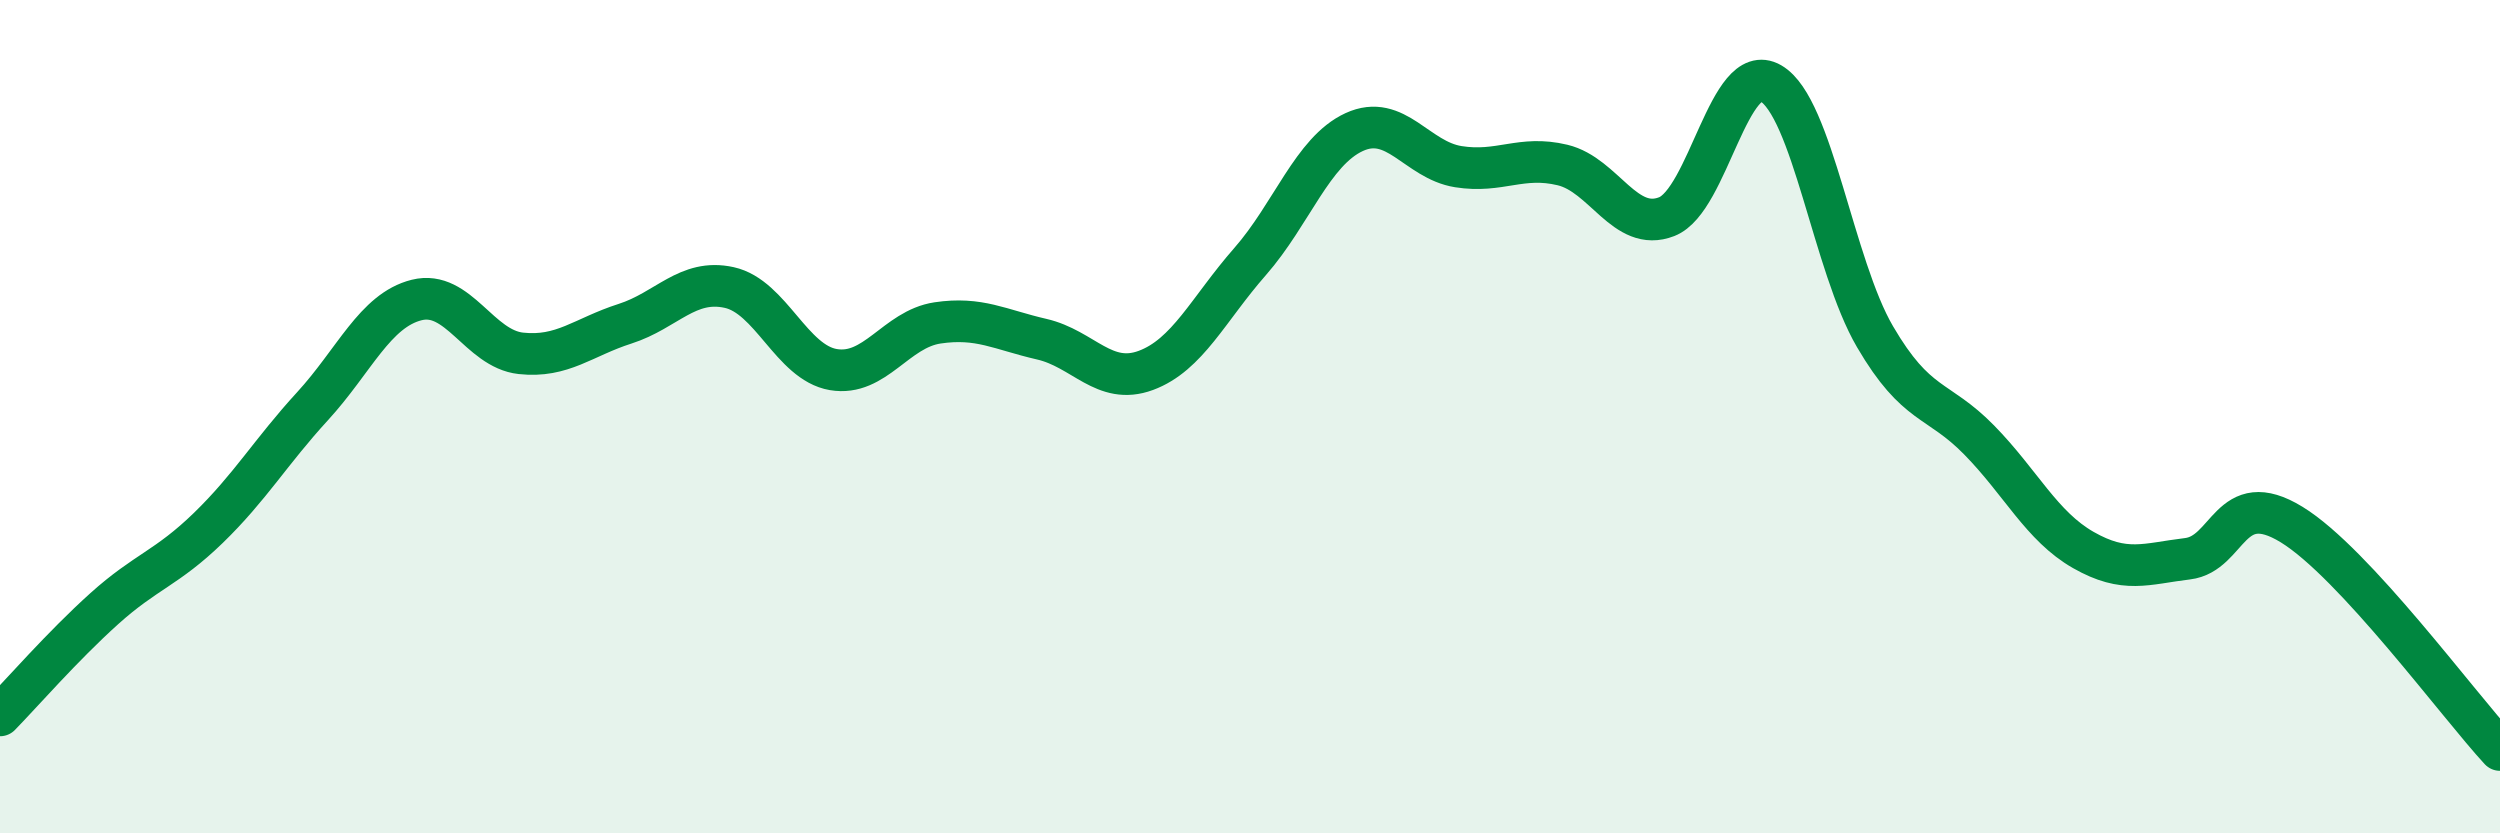
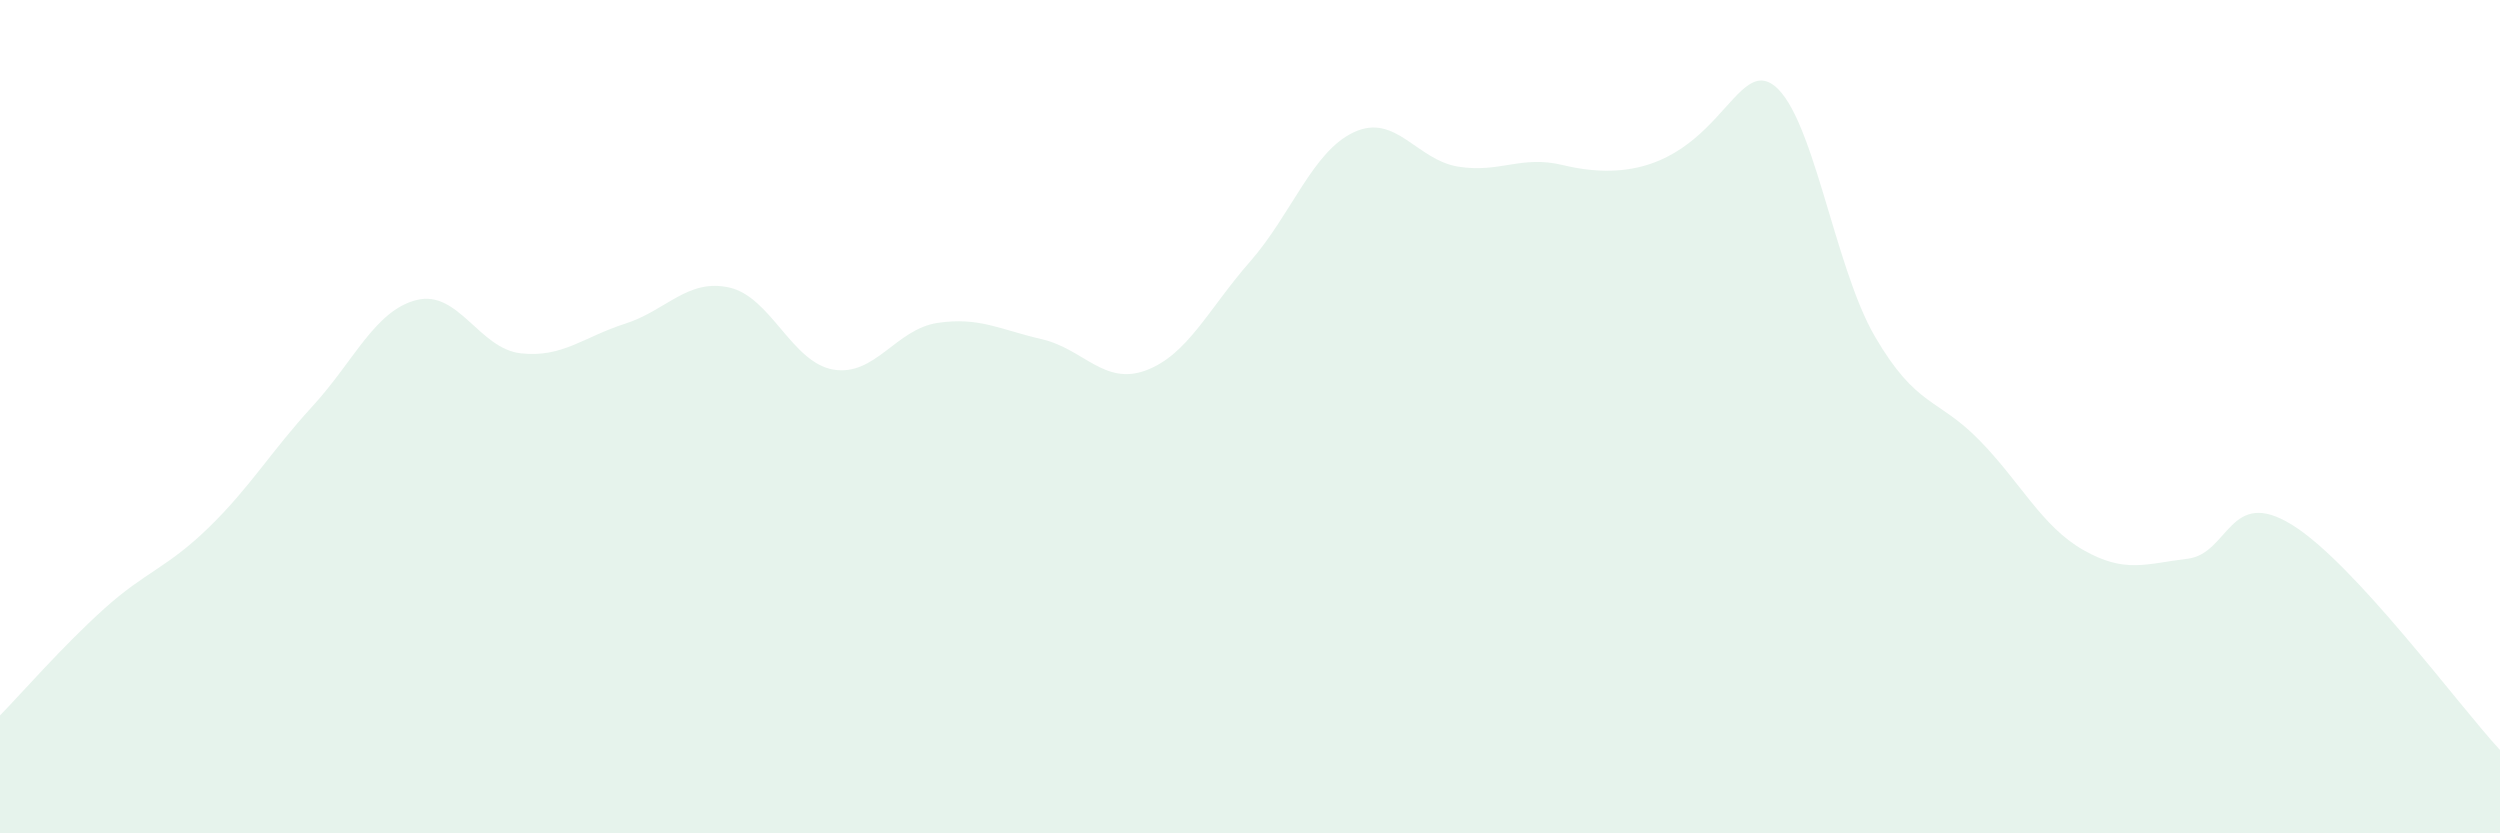
<svg xmlns="http://www.w3.org/2000/svg" width="60" height="20" viewBox="0 0 60 20">
-   <path d="M 0,17.17 C 0.5,16.66 1.5,15.51 2.5,14.61 C 3.5,13.71 4,13.64 5,12.67 C 6,11.7 6.5,10.84 7.5,9.75 C 8.5,8.66 9,7.45 10,7.2 C 11,6.95 11.5,8.37 12.5,8.48 C 13.5,8.59 14,8.09 15,7.77 C 16,7.45 16.5,6.68 17.5,6.9 C 18.5,7.12 19,8.7 20,8.87 C 21,9.04 21.5,7.9 22.5,7.75 C 23.5,7.6 24,7.91 25,8.14 C 26,8.37 26.5,9.26 27.5,8.89 C 28.5,8.52 29,7.42 30,6.28 C 31,5.14 31.5,3.63 32.5,3.17 C 33.5,2.71 34,3.84 35,4 C 36,4.16 36.5,3.72 37.5,3.96 C 38.5,4.2 39,5.59 40,5.2 C 41,4.81 41.5,1.42 42.5,2 C 43.5,2.58 44,6.37 45,8.08 C 46,9.79 46.5,9.54 47.5,10.56 C 48.5,11.58 49,12.63 50,13.2 C 51,13.77 51.5,13.53 52.5,13.41 C 53.5,13.29 53.5,11.67 55,12.59 C 56.5,13.51 59,16.92 60,18L60 20L0 20Z" fill="#008740" opacity="0.1" stroke-linecap="round" stroke-linejoin="round" />
-   <path d="M 0,17.17 C 0.5,16.66 1.5,15.51 2.5,14.61 C 3.5,13.71 4,13.64 5,12.67 C 6,11.7 6.5,10.84 7.5,9.75 C 8.5,8.66 9,7.45 10,7.2 C 11,6.95 11.5,8.37 12.5,8.48 C 13.5,8.59 14,8.09 15,7.77 C 16,7.45 16.5,6.68 17.5,6.9 C 18.5,7.12 19,8.7 20,8.87 C 21,9.04 21.5,7.9 22.5,7.75 C 23.5,7.6 24,7.91 25,8.14 C 26,8.37 26.5,9.26 27.5,8.89 C 28.5,8.52 29,7.42 30,6.28 C 31,5.14 31.5,3.63 32.5,3.17 C 33.5,2.71 34,3.84 35,4 C 36,4.16 36.5,3.72 37.5,3.96 C 38.5,4.2 39,5.59 40,5.2 C 41,4.81 41.5,1.42 42.5,2 C 43.5,2.58 44,6.37 45,8.08 C 46,9.79 46.5,9.54 47.5,10.56 C 48.5,11.58 49,12.63 50,13.2 C 51,13.77 51.5,13.53 52.5,13.41 C 53.5,13.29 53.5,11.67 55,12.59 C 56.5,13.51 59,16.92 60,18" stroke="#008740" stroke-width="1" fill="none" stroke-linecap="round" stroke-linejoin="round" />
+   <path d="M 0,17.17 C 0.5,16.66 1.5,15.51 2.5,14.61 C 3.5,13.71 4,13.64 5,12.67 C 6,11.7 6.5,10.84 7.5,9.75 C 8.5,8.66 9,7.45 10,7.2 C 11,6.95 11.5,8.37 12.5,8.48 C 13.5,8.59 14,8.09 15,7.77 C 16,7.45 16.5,6.68 17.5,6.9 C 18.5,7.12 19,8.7 20,8.87 C 21,9.04 21.5,7.9 22.5,7.75 C 23.5,7.6 24,7.91 25,8.14 C 26,8.37 26.5,9.26 27.5,8.89 C 28.5,8.52 29,7.42 30,6.28 C 31,5.14 31.5,3.63 32.5,3.17 C 33.5,2.71 34,3.84 35,4 C 36,4.16 36.5,3.72 37.5,3.96 C 41,4.81 41.5,1.42 42.5,2 C 43.5,2.58 44,6.37 45,8.08 C 46,9.79 46.5,9.54 47.5,10.56 C 48.5,11.58 49,12.63 50,13.2 C 51,13.77 51.5,13.53 52.5,13.41 C 53.5,13.29 53.5,11.67 55,12.59 C 56.5,13.51 59,16.92 60,18L60 20L0 20Z" fill="#008740" opacity="0.1" stroke-linecap="round" stroke-linejoin="round" />
</svg>